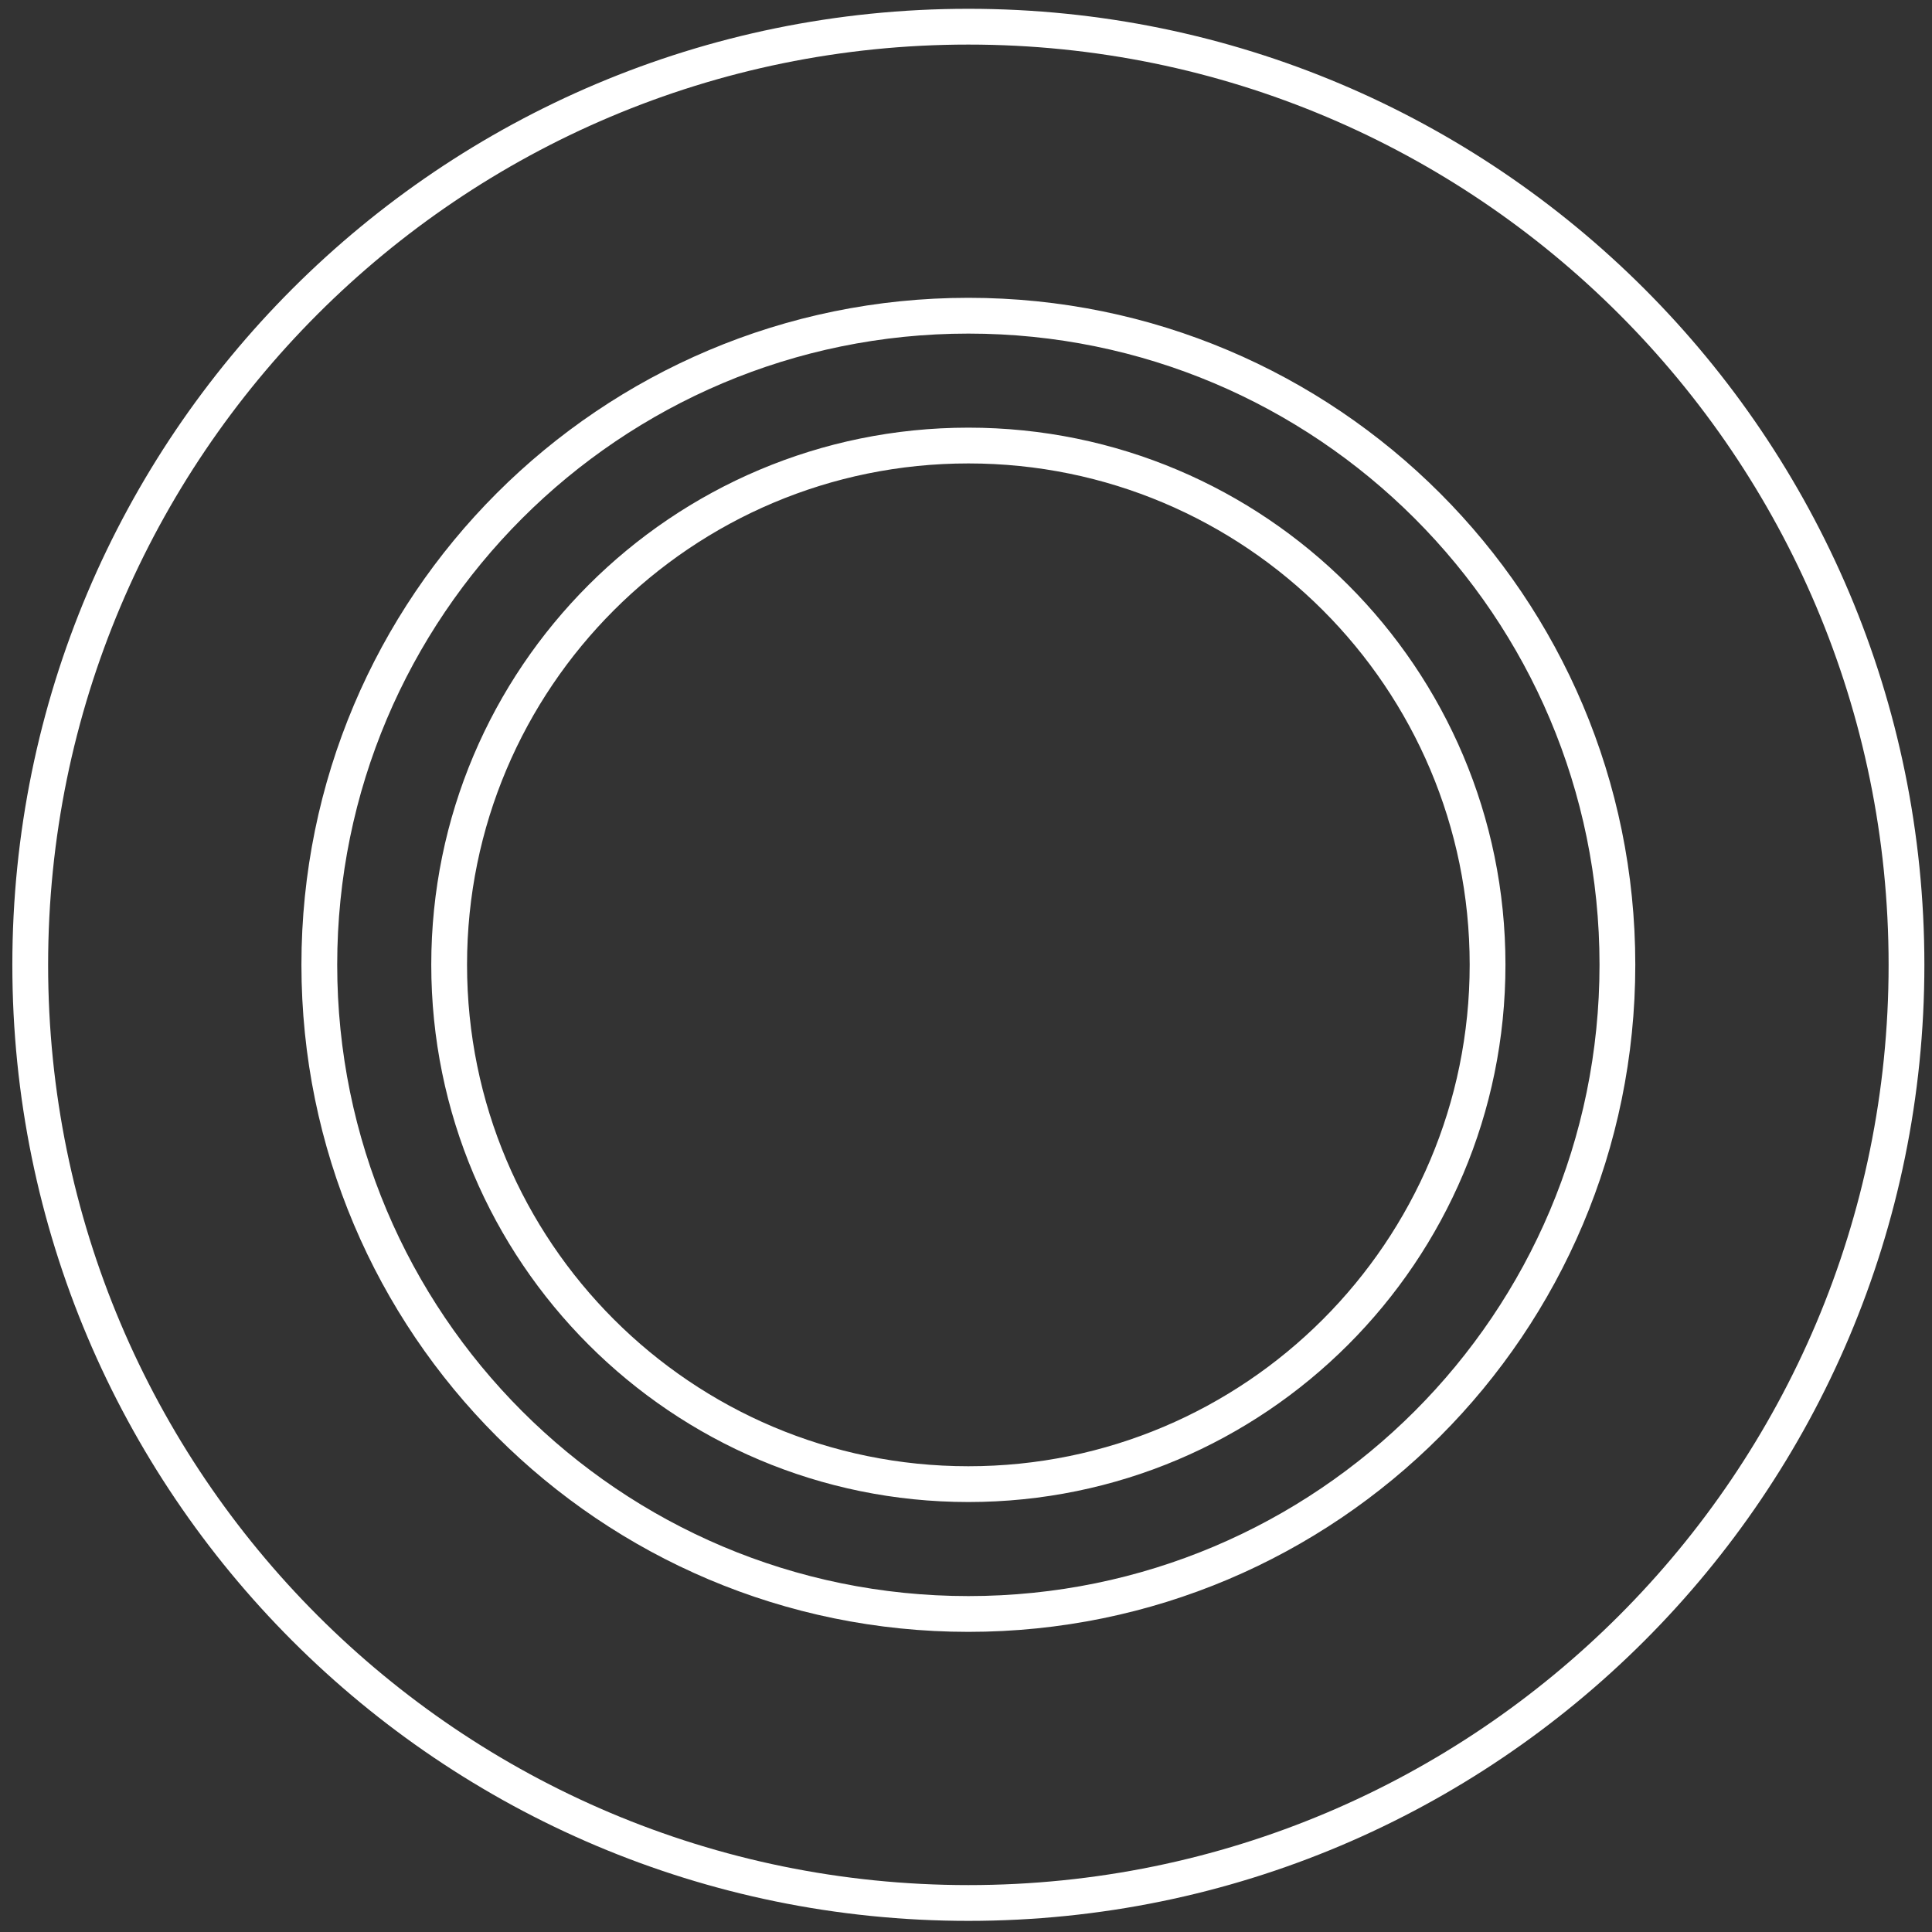
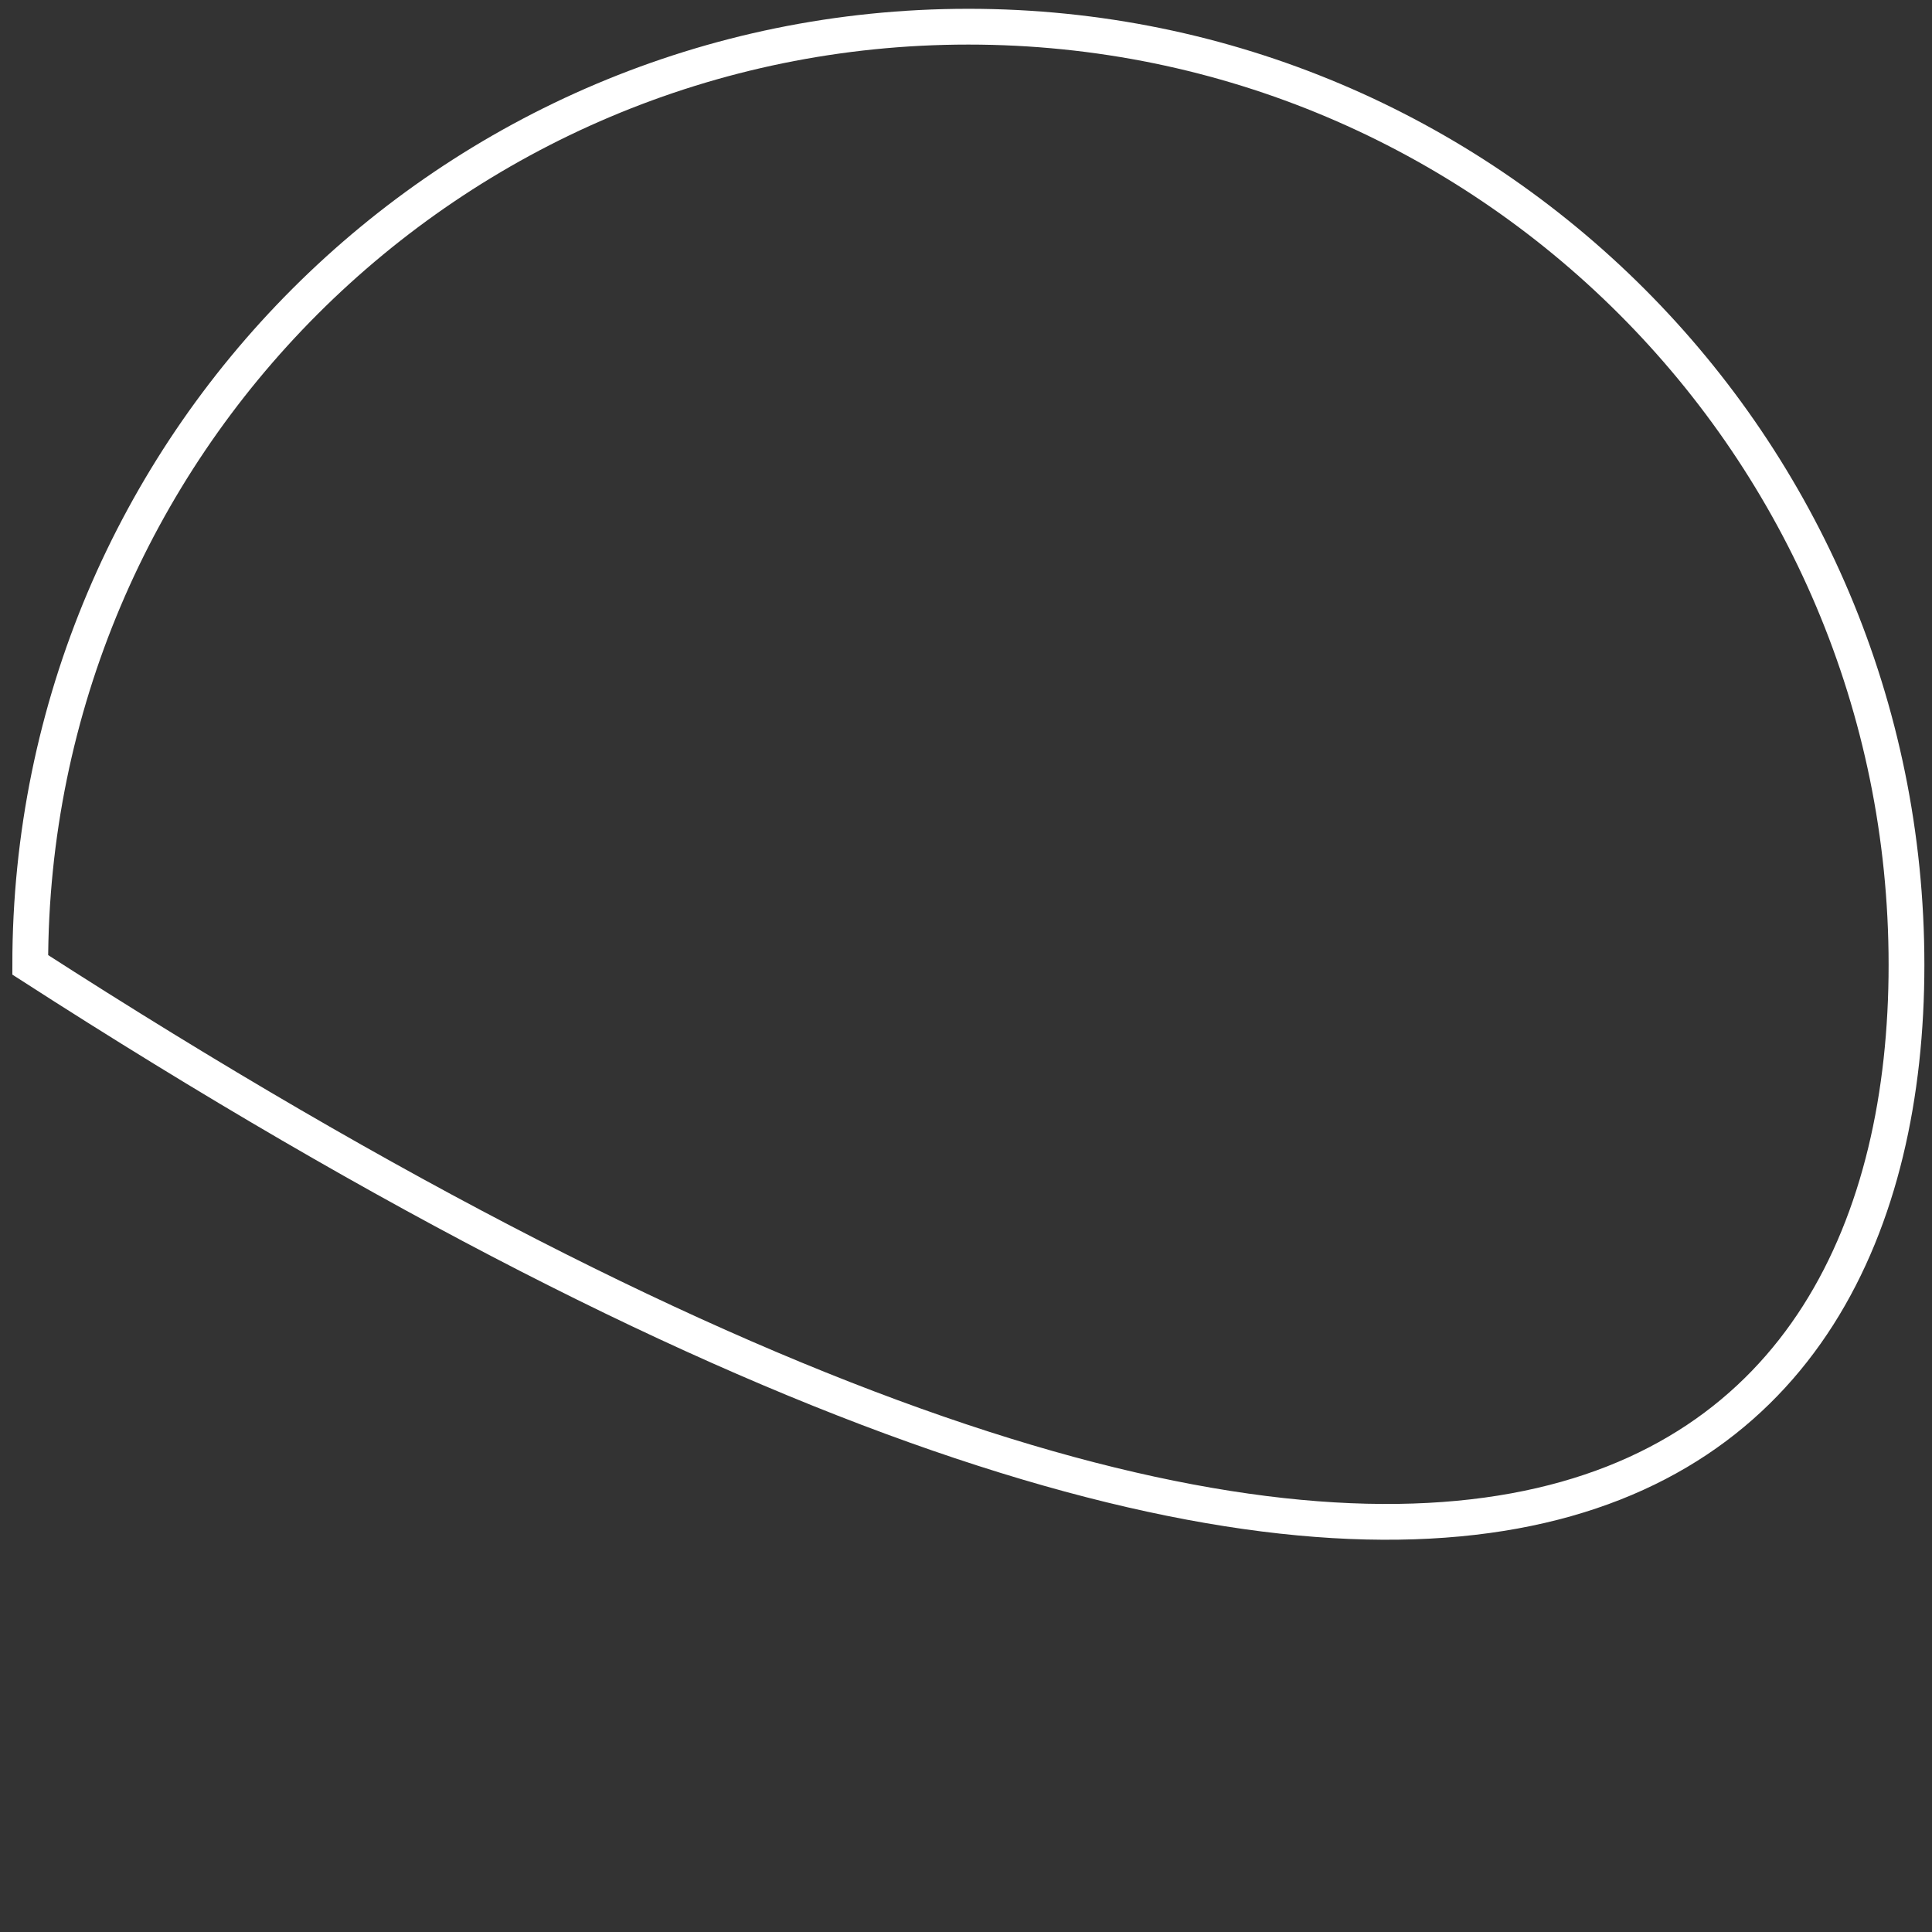
<svg xmlns="http://www.w3.org/2000/svg" width="54px" height="54px" viewBox="0 0 54 54" version="1.1">
  <rect x="0" y="0" width="54" height="54" fill="#333333" stroke="none" />
  <title>aeg-induction-hobs-icon-induction-white</title>
  <desc>Created with Sketch.</desc>
  <defs />
  <g id="Page-1" stroke="none" stroke-width="1" fill="none" fill-rule="evenodd">
    <g id="AEG-induction-hobs-assisted-cooking" transform="translate(-353, -1178)" stroke="#FFFFFF">
      <g id="Tabs" transform="translate(0, 1159)">
        <g id="Not-Selected" transform="translate(305, 1)">
          <g id="aeg-induction-hobs-icon-induction-white" transform="translate(48.052, 18)">
-             <path d="M53.235,26.968 C53.235,12.486 41.496,0.746 27.015,0.746 C12.532,0.746 0.793,12.486 0.793,26.968 C0.793,41.449 12.532,53.189 27.015,53.189 C41.496,53.189 53.235,41.449 53.235,26.968 Z" id="Stroke-1" />
-             <path d="M8.873,26.964 C8.873,16.946 16.995,8.824 27.015,8.824 C37.034,8.824 45.155,16.946 45.155,26.964 C45.155,36.988 37.034,45.111 27.015,45.111 C16.995,45.111 8.873,36.988 8.873,26.964 Z M12.502,26.964 C12.502,18.95 18.999,12.453 27.015,12.453 C35.03,12.453 41.526,18.95 41.526,26.964 C41.526,34.985 35.03,41.482 27.015,41.482 C18.999,41.482 12.502,34.985 12.502,26.964 Z" id="Stroke-3" stroke-linecap="round" />
+             <path d="M53.235,26.968 C53.235,12.486 41.496,0.746 27.015,0.746 C12.532,0.746 0.793,12.486 0.793,26.968 C41.496,53.189 53.235,41.449 53.235,26.968 Z" id="Stroke-1" />
          </g>
        </g>
      </g>
    </g>
  </g>
</svg>